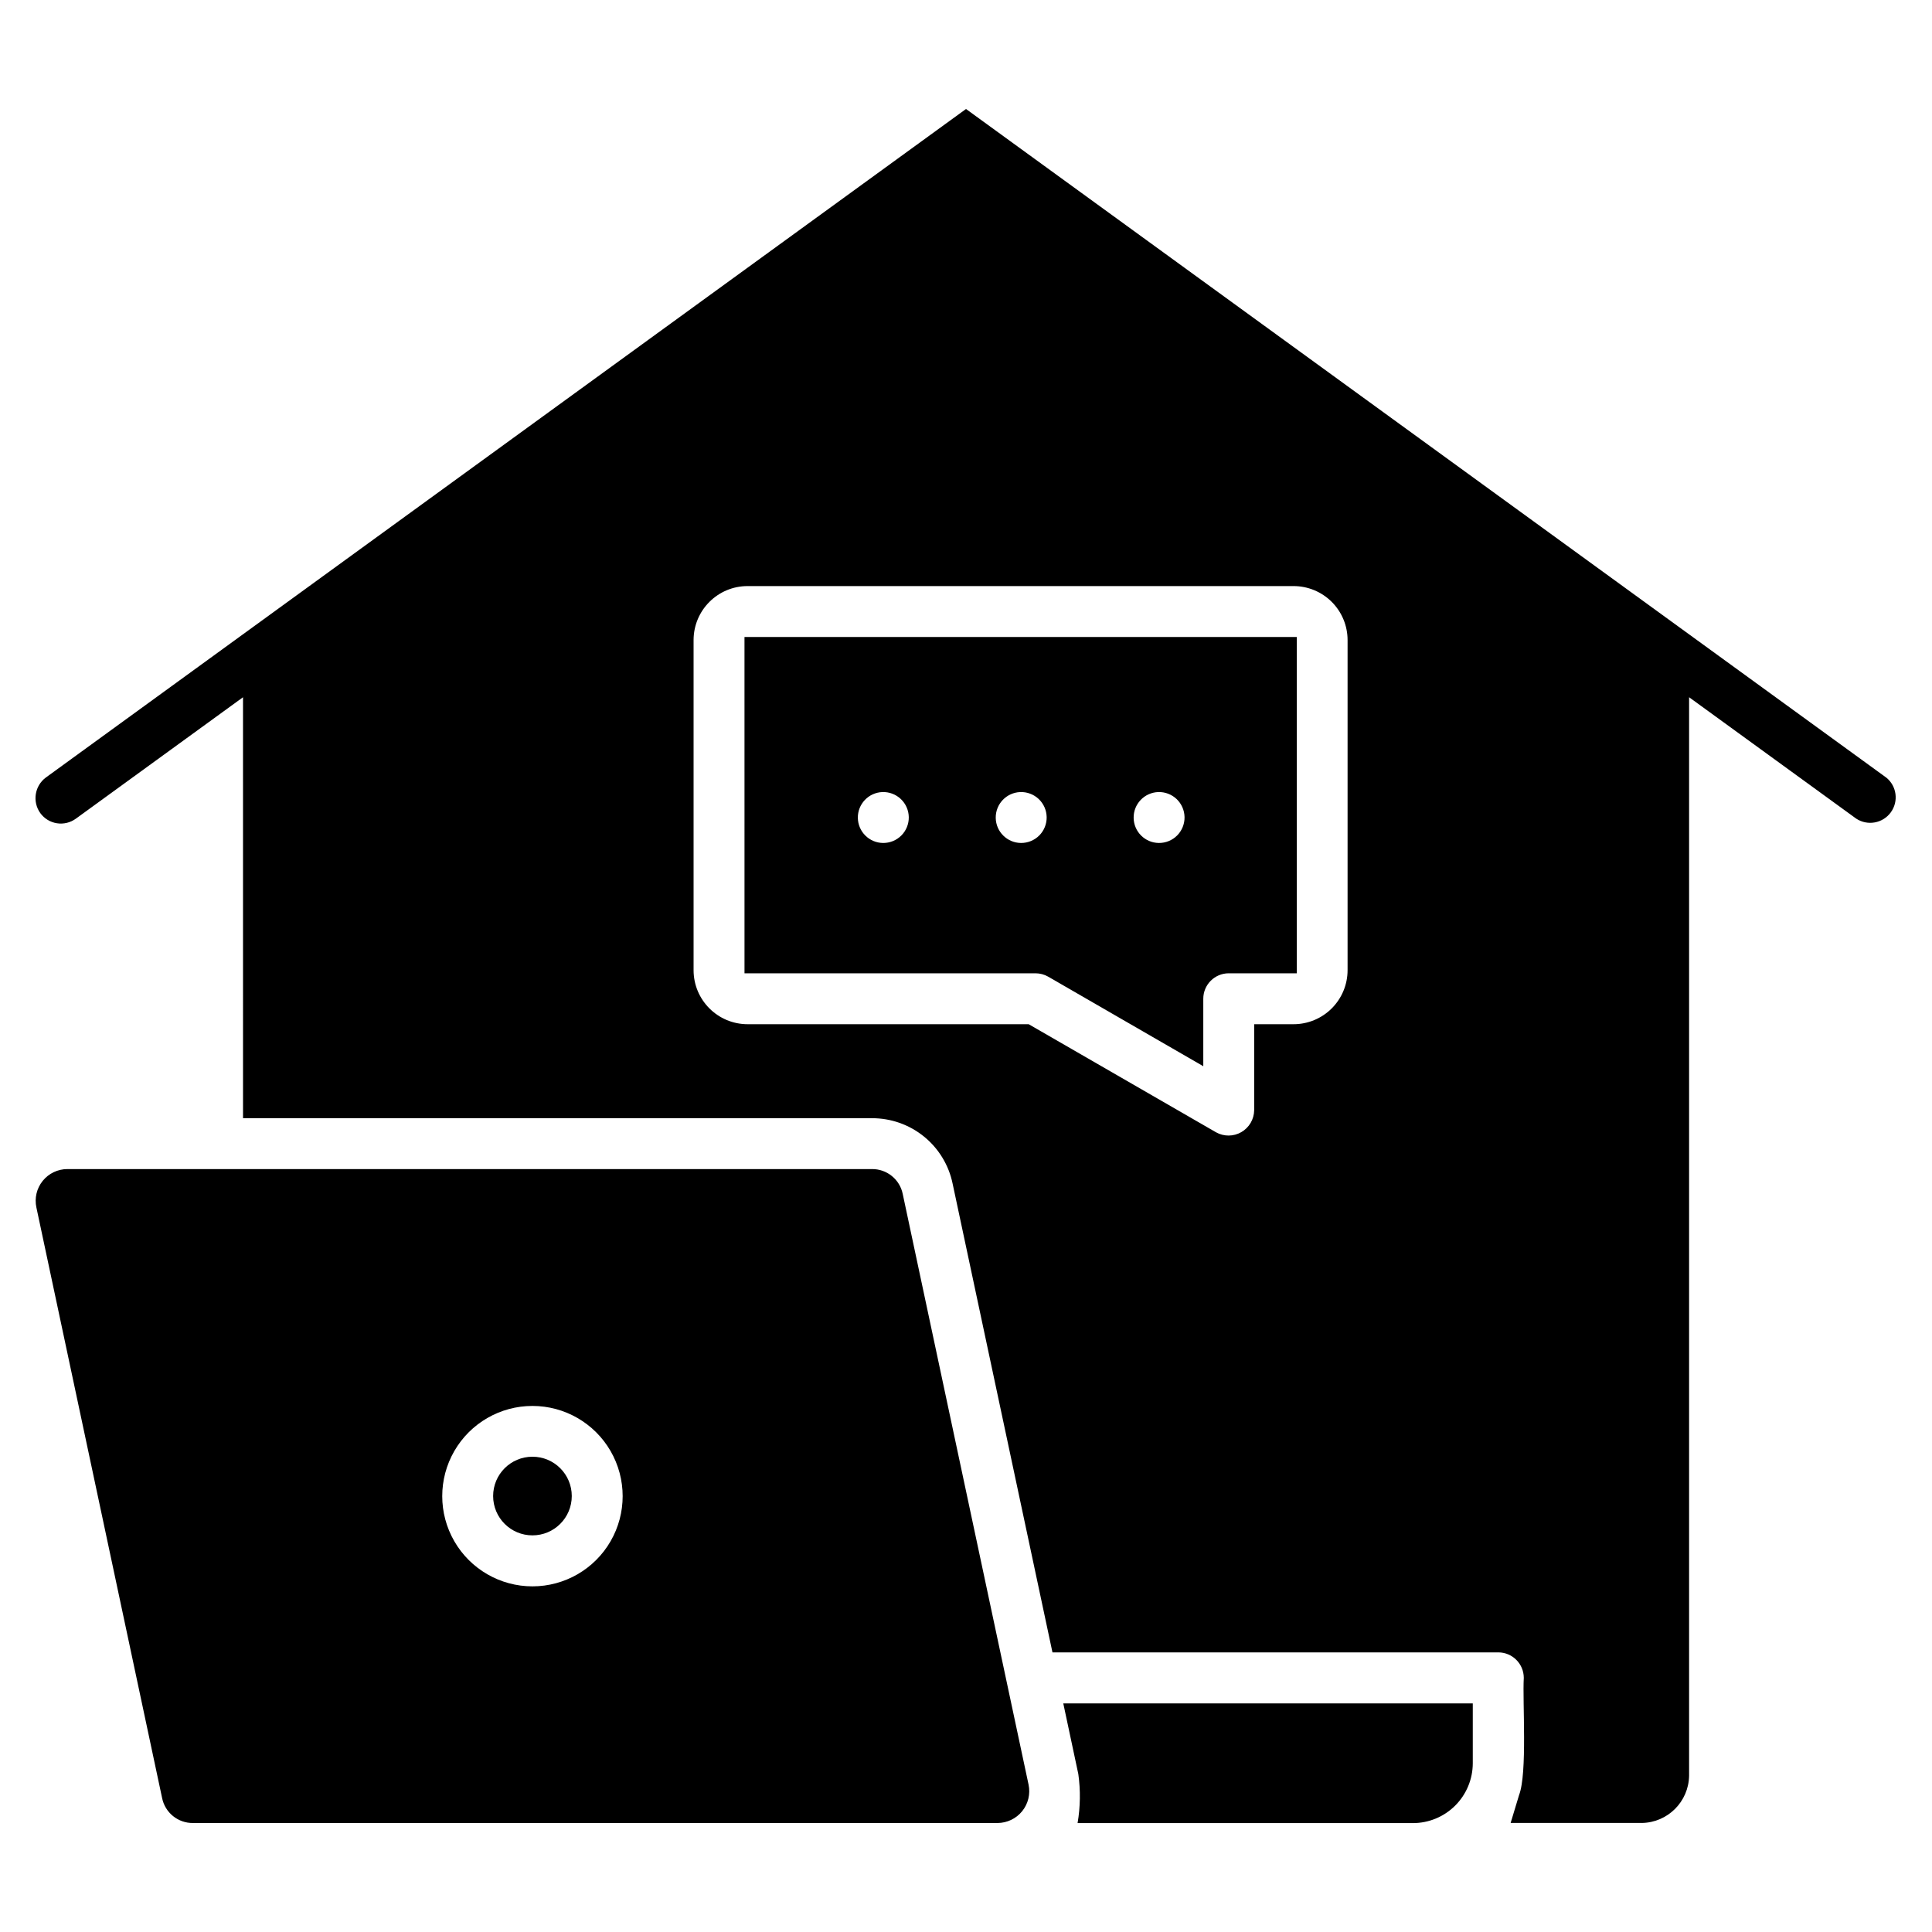
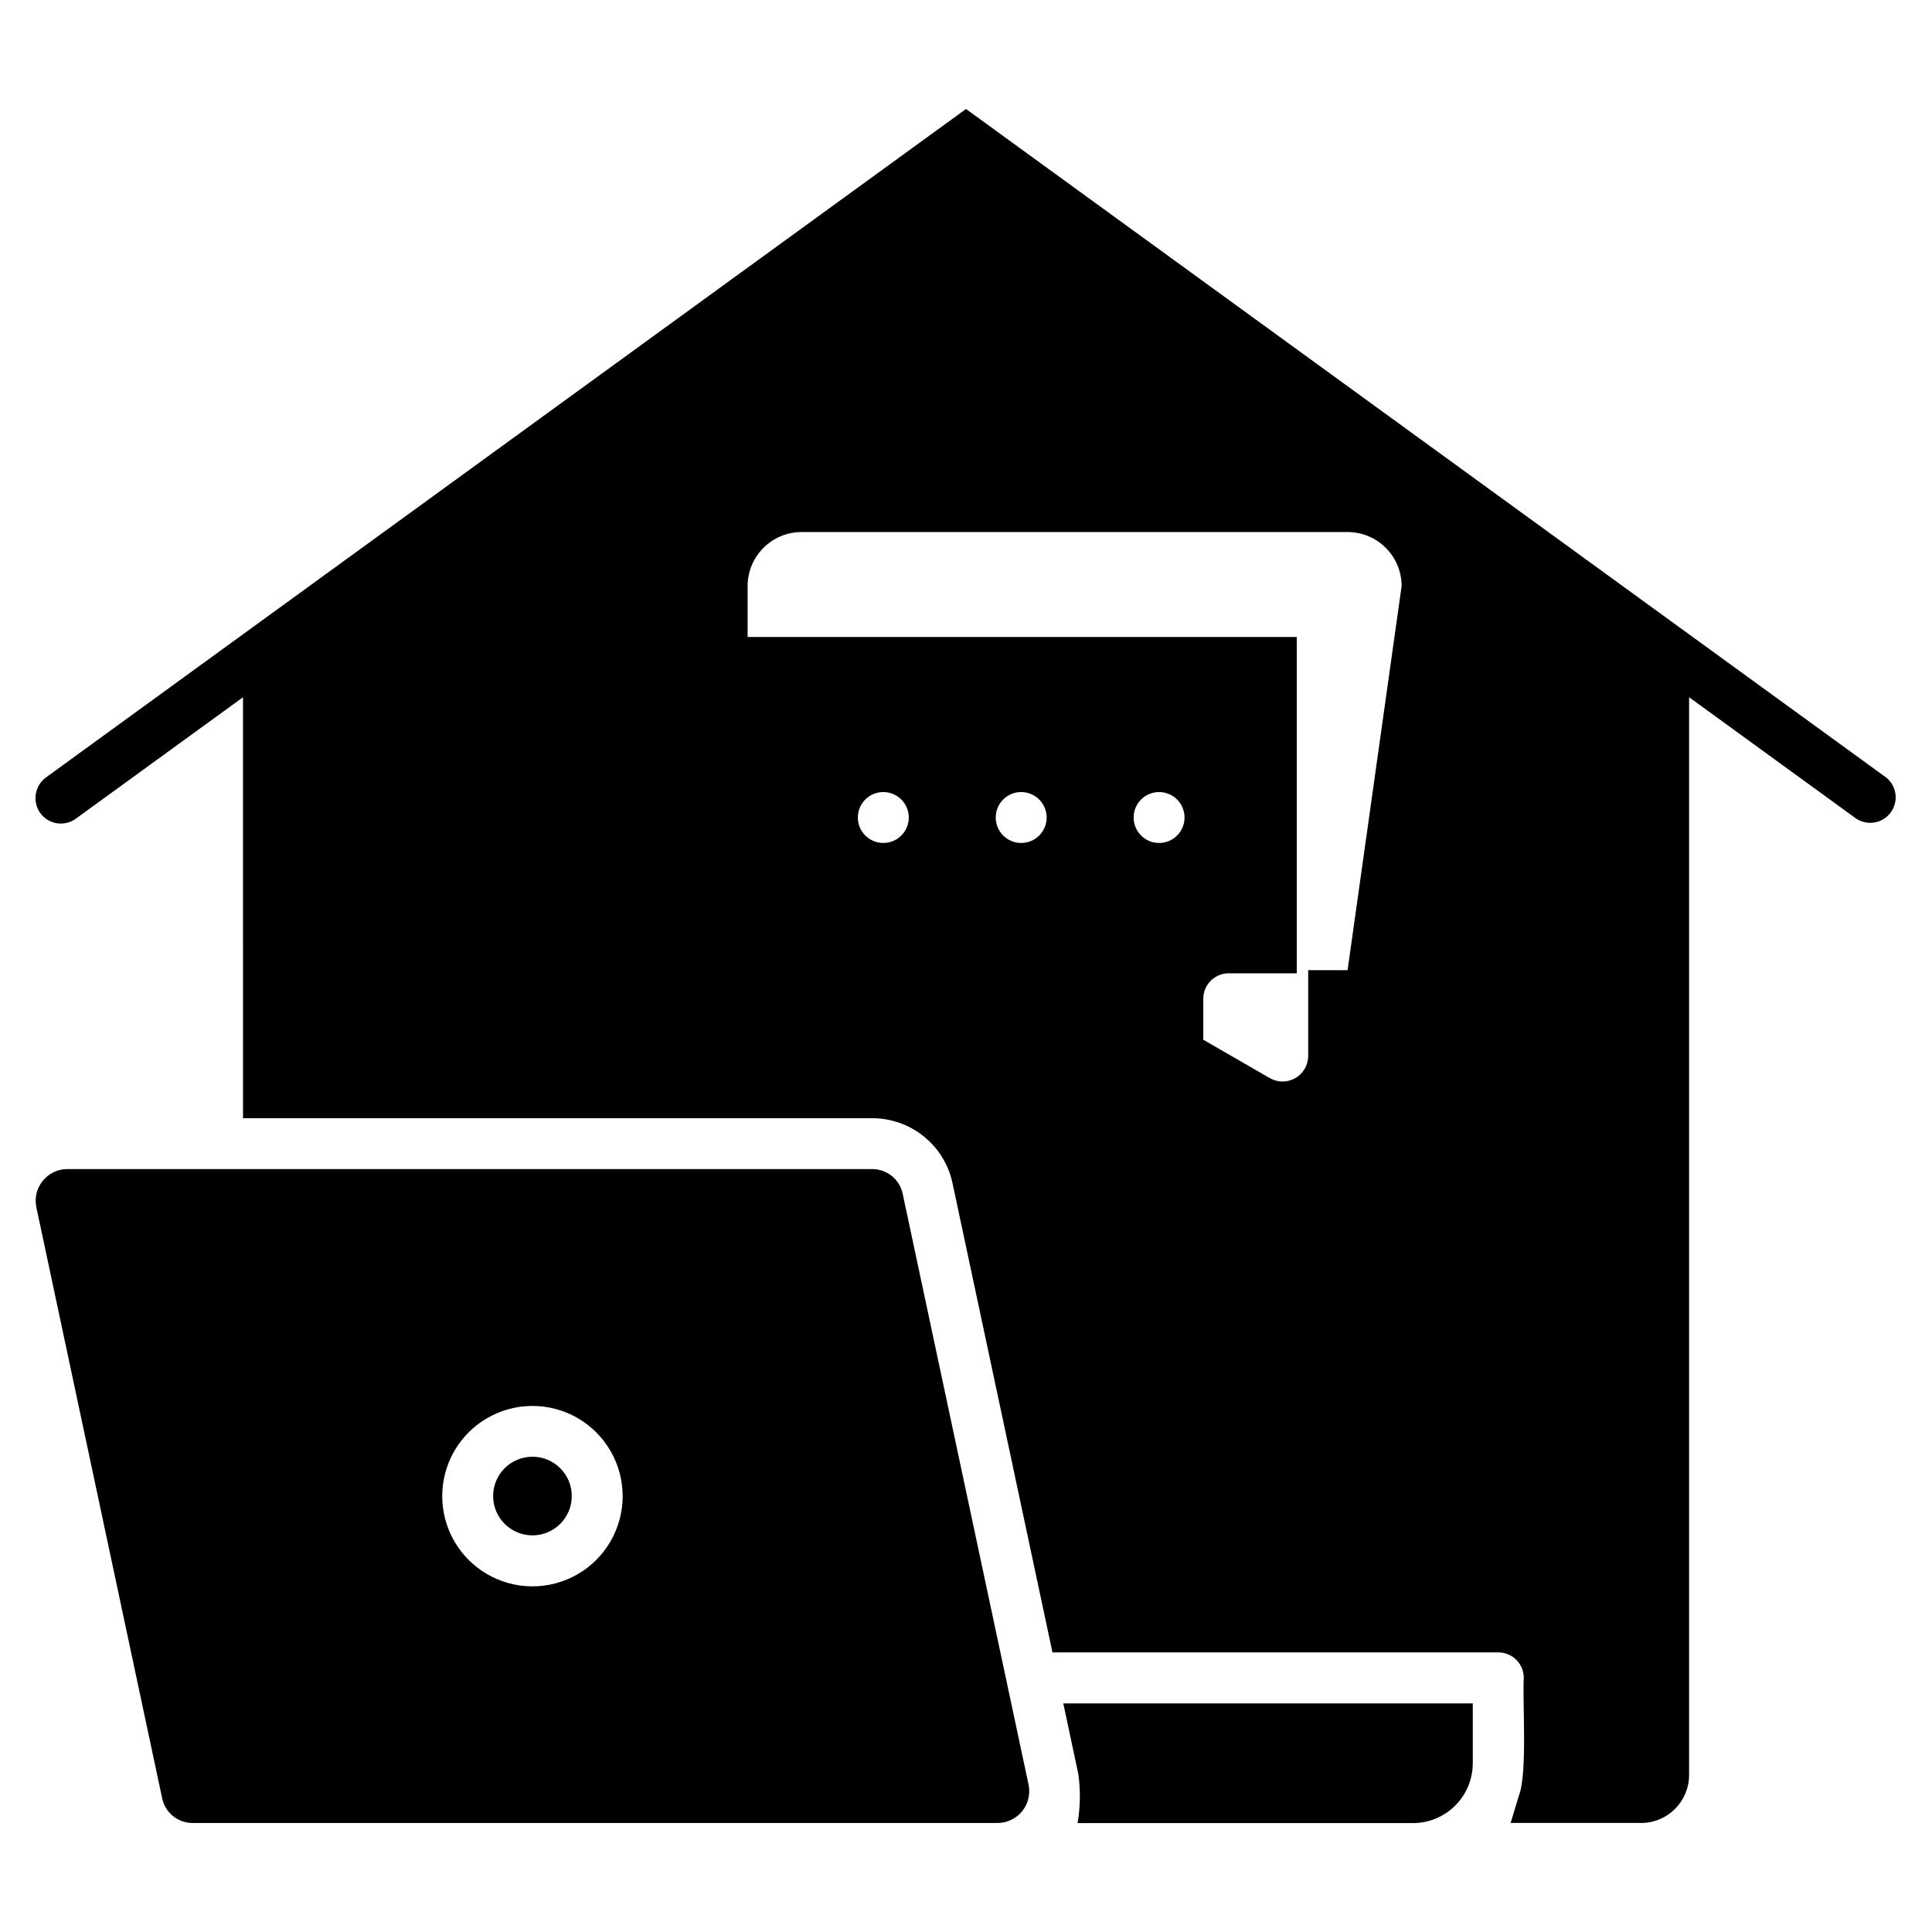
<svg xmlns="http://www.w3.org/2000/svg" fill="#000000" width="800px" height="800px" version="1.1" viewBox="144 144 512 512">
-   <path d="m383.25 460.49c-0.758-3.926-4.231-6.742-8.23-6.672h-213.14c-2.547-0.008-4.961 1.145-6.562 3.125-1.602 1.984-2.215 4.586-1.668 7.074l33.297 156.42c0.766 3.934 4.238 6.746 8.242 6.68h213.15c2.539-0.004 4.938-1.152 6.539-3.121 1.598-1.973 2.223-4.559 1.703-7.043zm-98.148 103.91c-8.539 0-16.434-4.555-20.703-11.953-4.269-7.394-4.269-16.508 0-23.906 4.269-7.398 12.164-11.953 20.703-11.953 8.543 0 16.434 4.555 20.707 11.953 4.269 7.398 4.269 16.512 0 23.906-4.273 7.398-12.164 11.953-20.707 11.953zm140.68 31.023h108.52v15.863c-0.008 4.203-1.68 8.234-4.652 11.207-2.973 2.973-7 4.644-11.207 4.648h-88.871c0.734-4.297 0.801-8.68 0.195-12.996zm218.06-245.38-243.84-177.16-243.84 177.16c-2.984 2.211-3.644 6.406-1.488 9.43 1.055 1.449 2.637 2.422 4.406 2.699s3.578-0.16 5.023-1.215l44.297-32.18 0.004 111.56h166.62c5.027-0.031 9.91 1.68 13.816 4.84 3.906 3.16 6.598 7.578 7.613 12.5l26.461 124.22h118.16c3.723 0.008 6.738 3.023 6.746 6.746-0.371 6.301 0.992 25.273-1.258 31.086l-2.227 7.371h34.758v0.004c6.879-0.102 12.43-5.652 12.535-12.531v-285.8l44.297 32.18c3.016 1.973 7.051 1.234 9.164-1.68 2.117-2.918 1.57-6.981-1.238-9.234zm-142.72 51.062c0 3.801-1.508 7.441-4.195 10.125-2.684 2.688-6.324 4.195-10.125 4.195h-10.434v22.805c-0.035 2.394-1.324 4.598-3.402 5.793-2.074 1.199-4.629 1.215-6.719 0.039l-49.637-28.637h-74.484c-7.91 0-14.32-6.41-14.32-14.32v-87.469c0-7.91 6.41-14.32 14.32-14.32h144.68c3.797 0 7.438 1.508 10.125 4.195 2.684 2.684 4.191 6.324 4.191 10.125zm-159.82 0.828h77.121c1.18 0 2.344 0.309 3.367 0.898l41.094 23.727v-17.883c0.004-3.723 3.019-6.738 6.742-6.742h18.031v-89.125h-146.36zm109.61-48.027c1.816-0.066 3.582 0.598 4.902 1.848 1.316 1.25 2.074 2.981 2.102 4.797 0.027 1.816-0.68 3.566-1.961 4.856s-3.031 2.004-4.848 1.988c-3.66-0.035-6.629-2.984-6.68-6.648-0.055-3.66 2.824-6.695 6.484-6.84zm-36.539 0c1.816-0.066 3.582 0.598 4.902 1.848 1.316 1.25 2.074 2.981 2.102 4.797 0.027 1.816-0.68 3.566-1.961 4.856-1.285 1.289-3.031 2.004-4.848 1.988-3.664-0.031-6.629-2.981-6.688-6.644-0.055-3.664 2.824-6.699 6.484-6.844zm-36.539 0c1.816-0.066 3.582 0.598 4.898 1.848 1.32 1.25 2.078 2.981 2.106 4.797 0.027 1.816-0.68 3.566-1.965 4.856-1.281 1.289-3.027 2.004-4.844 1.988-3.664-0.031-6.633-2.981-6.688-6.644-0.055-3.664 2.824-6.699 6.484-6.844zm-92.73 196.98c-5.754 0-10.418-4.664-10.418-10.422 0-5.754 4.664-10.418 10.418-10.418 5.758 0 10.422 4.664 10.422 10.418 0 5.758-4.664 10.422-10.422 10.422z" />
+   <path d="m383.25 460.49c-0.758-3.926-4.231-6.742-8.23-6.672h-213.14c-2.547-0.008-4.961 1.145-6.562 3.125-1.602 1.984-2.215 4.586-1.668 7.074l33.297 156.42c0.766 3.934 4.238 6.746 8.242 6.68h213.15c2.539-0.004 4.938-1.152 6.539-3.121 1.598-1.973 2.223-4.559 1.703-7.043zm-98.148 103.91c-8.539 0-16.434-4.555-20.703-11.953-4.269-7.394-4.269-16.508 0-23.906 4.269-7.398 12.164-11.953 20.703-11.953 8.543 0 16.434 4.555 20.707 11.953 4.269 7.398 4.269 16.512 0 23.906-4.273 7.398-12.164 11.953-20.707 11.953zm140.68 31.023h108.52v15.863c-0.008 4.203-1.68 8.234-4.652 11.207-2.973 2.973-7 4.644-11.207 4.648h-88.871c0.734-4.297 0.801-8.68 0.195-12.996zm218.06-245.38-243.84-177.16-243.84 177.16c-2.984 2.211-3.644 6.406-1.488 9.43 1.055 1.449 2.637 2.422 4.406 2.699s3.578-0.16 5.023-1.215l44.297-32.18 0.004 111.56h166.62c5.027-0.031 9.91 1.68 13.816 4.84 3.906 3.16 6.598 7.578 7.613 12.5l26.461 124.22h118.16c3.723 0.008 6.738 3.023 6.746 6.746-0.371 6.301 0.992 25.273-1.258 31.086l-2.227 7.371h34.758v0.004c6.879-0.102 12.43-5.652 12.535-12.531v-285.8l44.297 32.18c3.016 1.973 7.051 1.234 9.164-1.68 2.117-2.918 1.57-6.981-1.238-9.234zm-142.72 51.062h-10.434v22.805c-0.035 2.394-1.324 4.598-3.402 5.793-2.074 1.199-4.629 1.215-6.719 0.039l-49.637-28.637h-74.484c-7.91 0-14.32-6.41-14.32-14.32v-87.469c0-7.91 6.41-14.32 14.32-14.32h144.68c3.797 0 7.438 1.508 10.125 4.195 2.684 2.684 4.191 6.324 4.191 10.125zm-159.82 0.828h77.121c1.18 0 2.344 0.309 3.367 0.898l41.094 23.727v-17.883c0.004-3.723 3.019-6.738 6.742-6.742h18.031v-89.125h-146.36zm109.61-48.027c1.816-0.066 3.582 0.598 4.902 1.848 1.316 1.25 2.074 2.981 2.102 4.797 0.027 1.816-0.68 3.566-1.961 4.856s-3.031 2.004-4.848 1.988c-3.66-0.035-6.629-2.984-6.68-6.648-0.055-3.66 2.824-6.695 6.484-6.84zm-36.539 0c1.816-0.066 3.582 0.598 4.902 1.848 1.316 1.25 2.074 2.981 2.102 4.797 0.027 1.816-0.68 3.566-1.961 4.856-1.285 1.289-3.031 2.004-4.848 1.988-3.664-0.031-6.629-2.981-6.688-6.644-0.055-3.664 2.824-6.699 6.484-6.844zm-36.539 0c1.816-0.066 3.582 0.598 4.898 1.848 1.32 1.25 2.078 2.981 2.106 4.797 0.027 1.816-0.68 3.566-1.965 4.856-1.281 1.289-3.027 2.004-4.844 1.988-3.664-0.031-6.633-2.981-6.688-6.644-0.055-3.664 2.824-6.699 6.484-6.844zm-92.73 196.98c-5.754 0-10.418-4.664-10.418-10.422 0-5.754 4.664-10.418 10.418-10.418 5.758 0 10.422 4.664 10.422 10.418 0 5.758-4.664 10.422-10.422 10.422z" />
</svg>